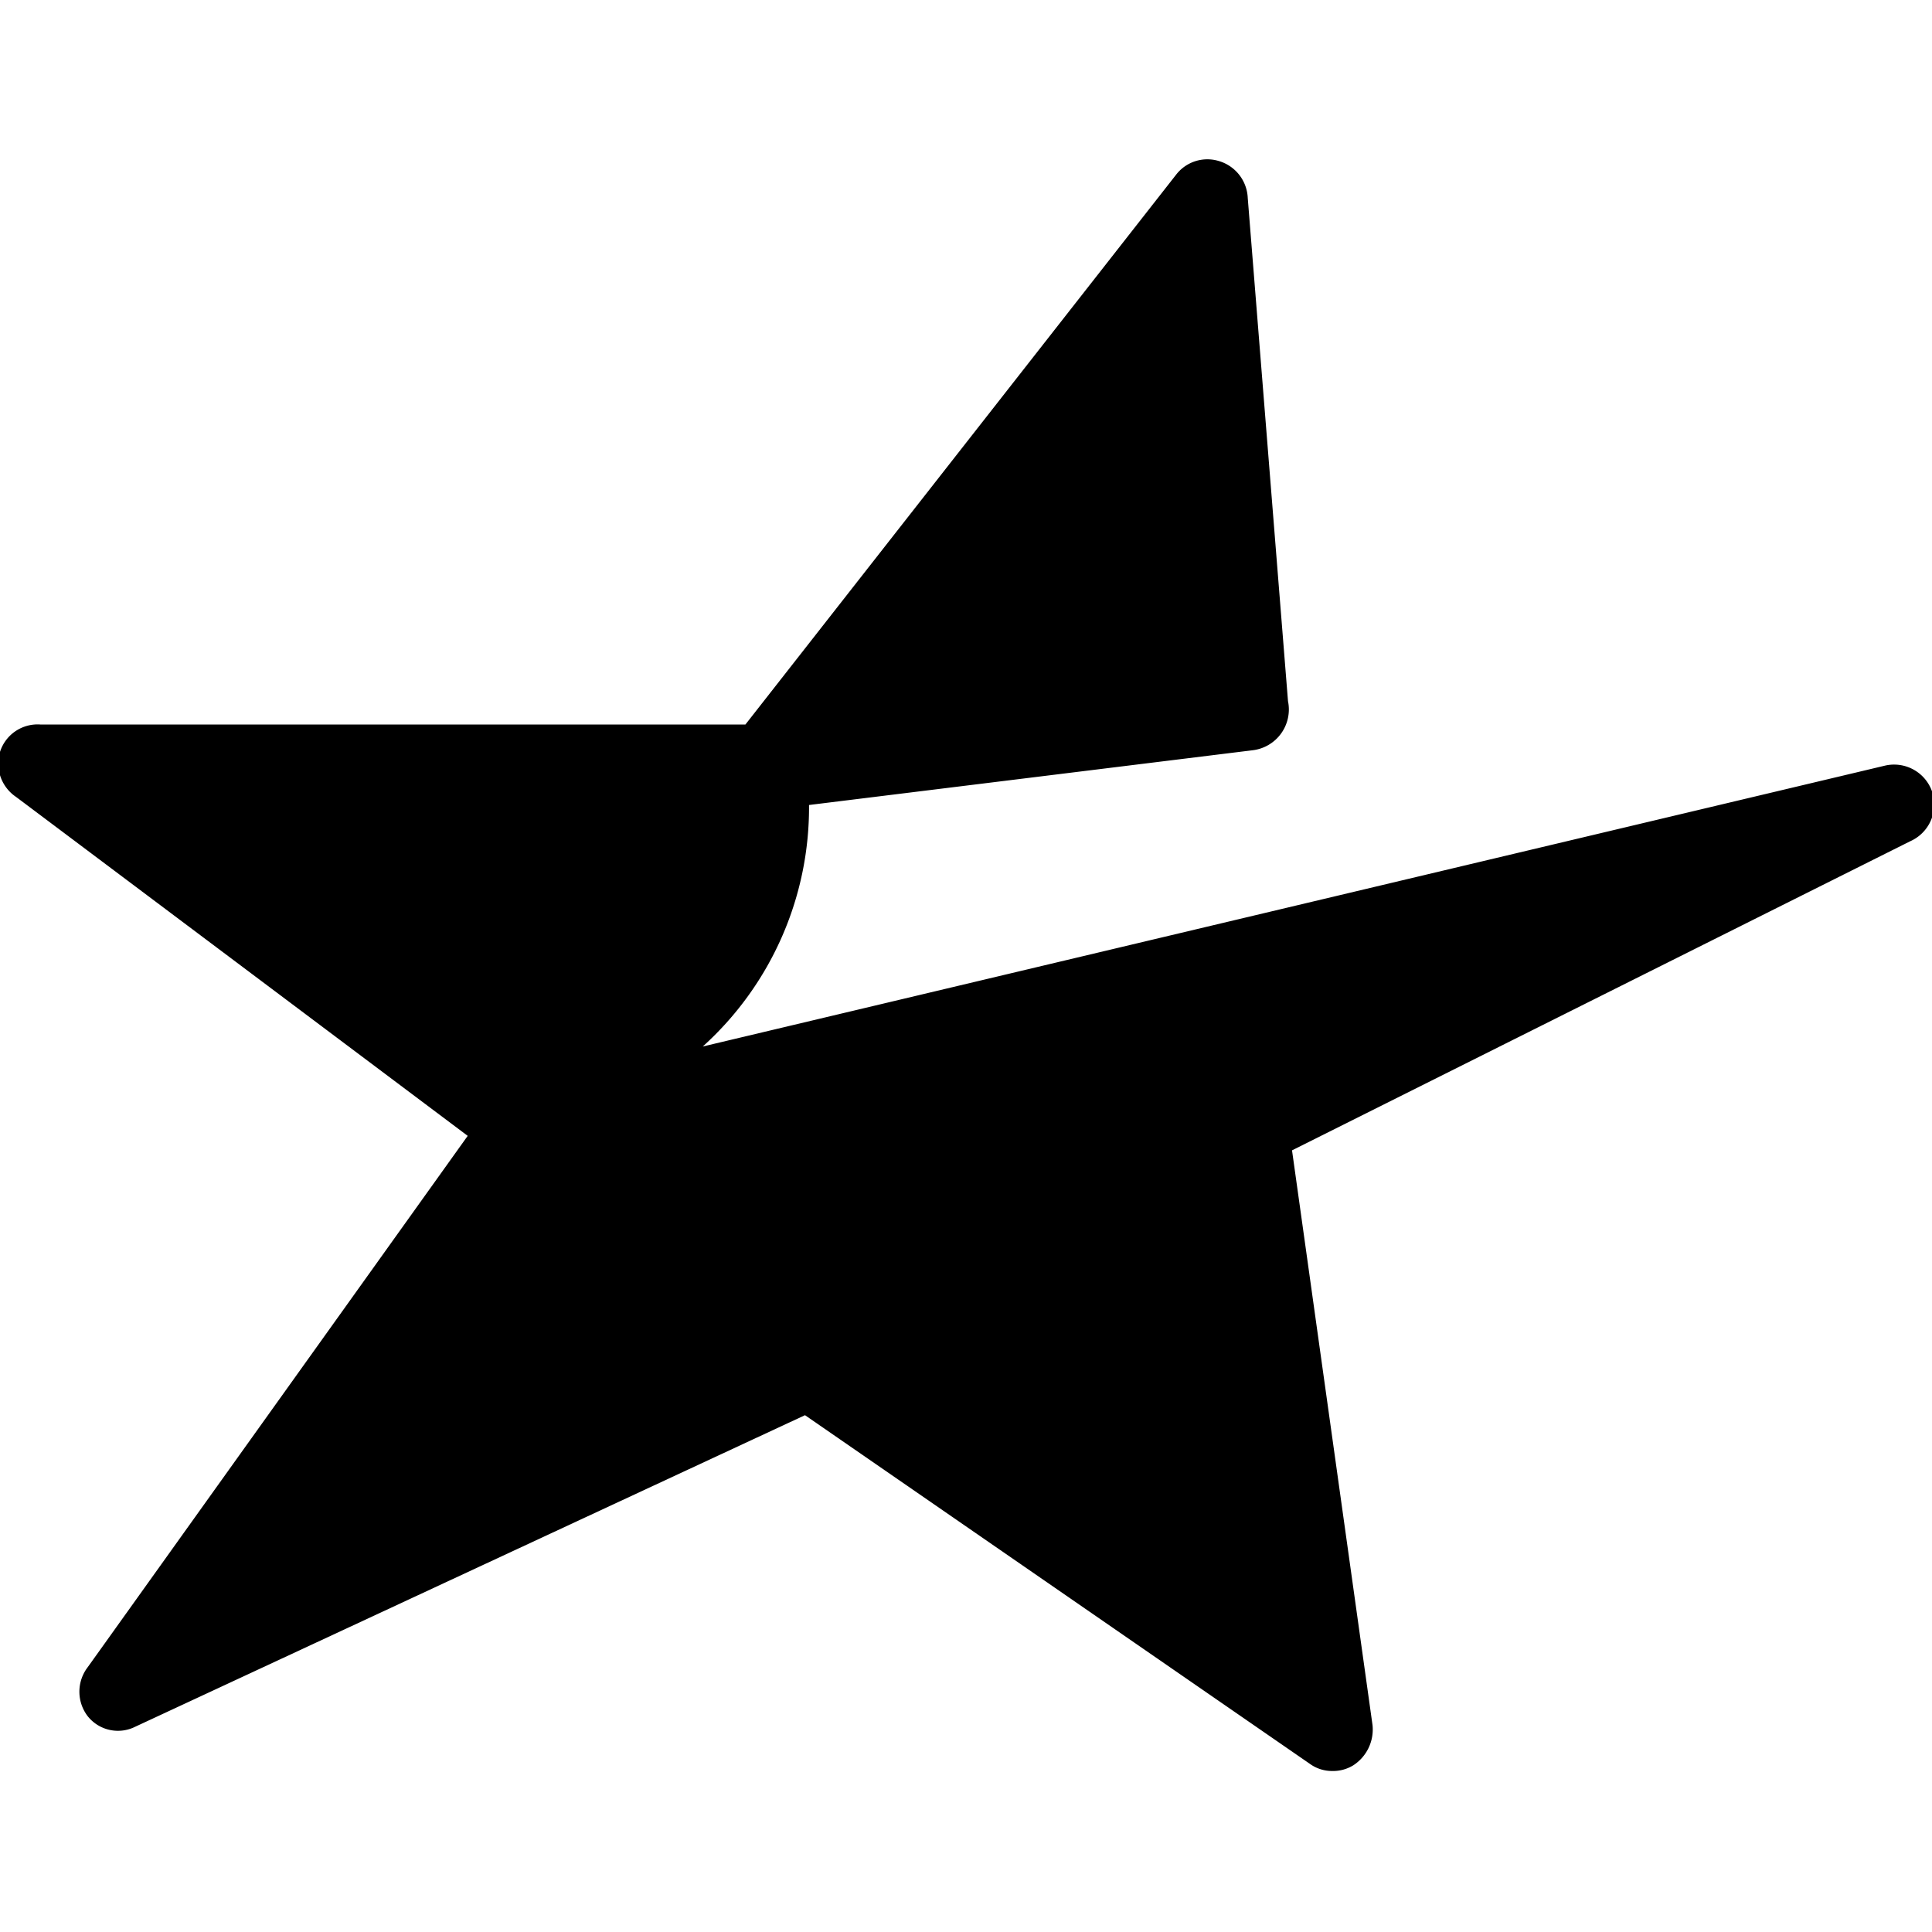
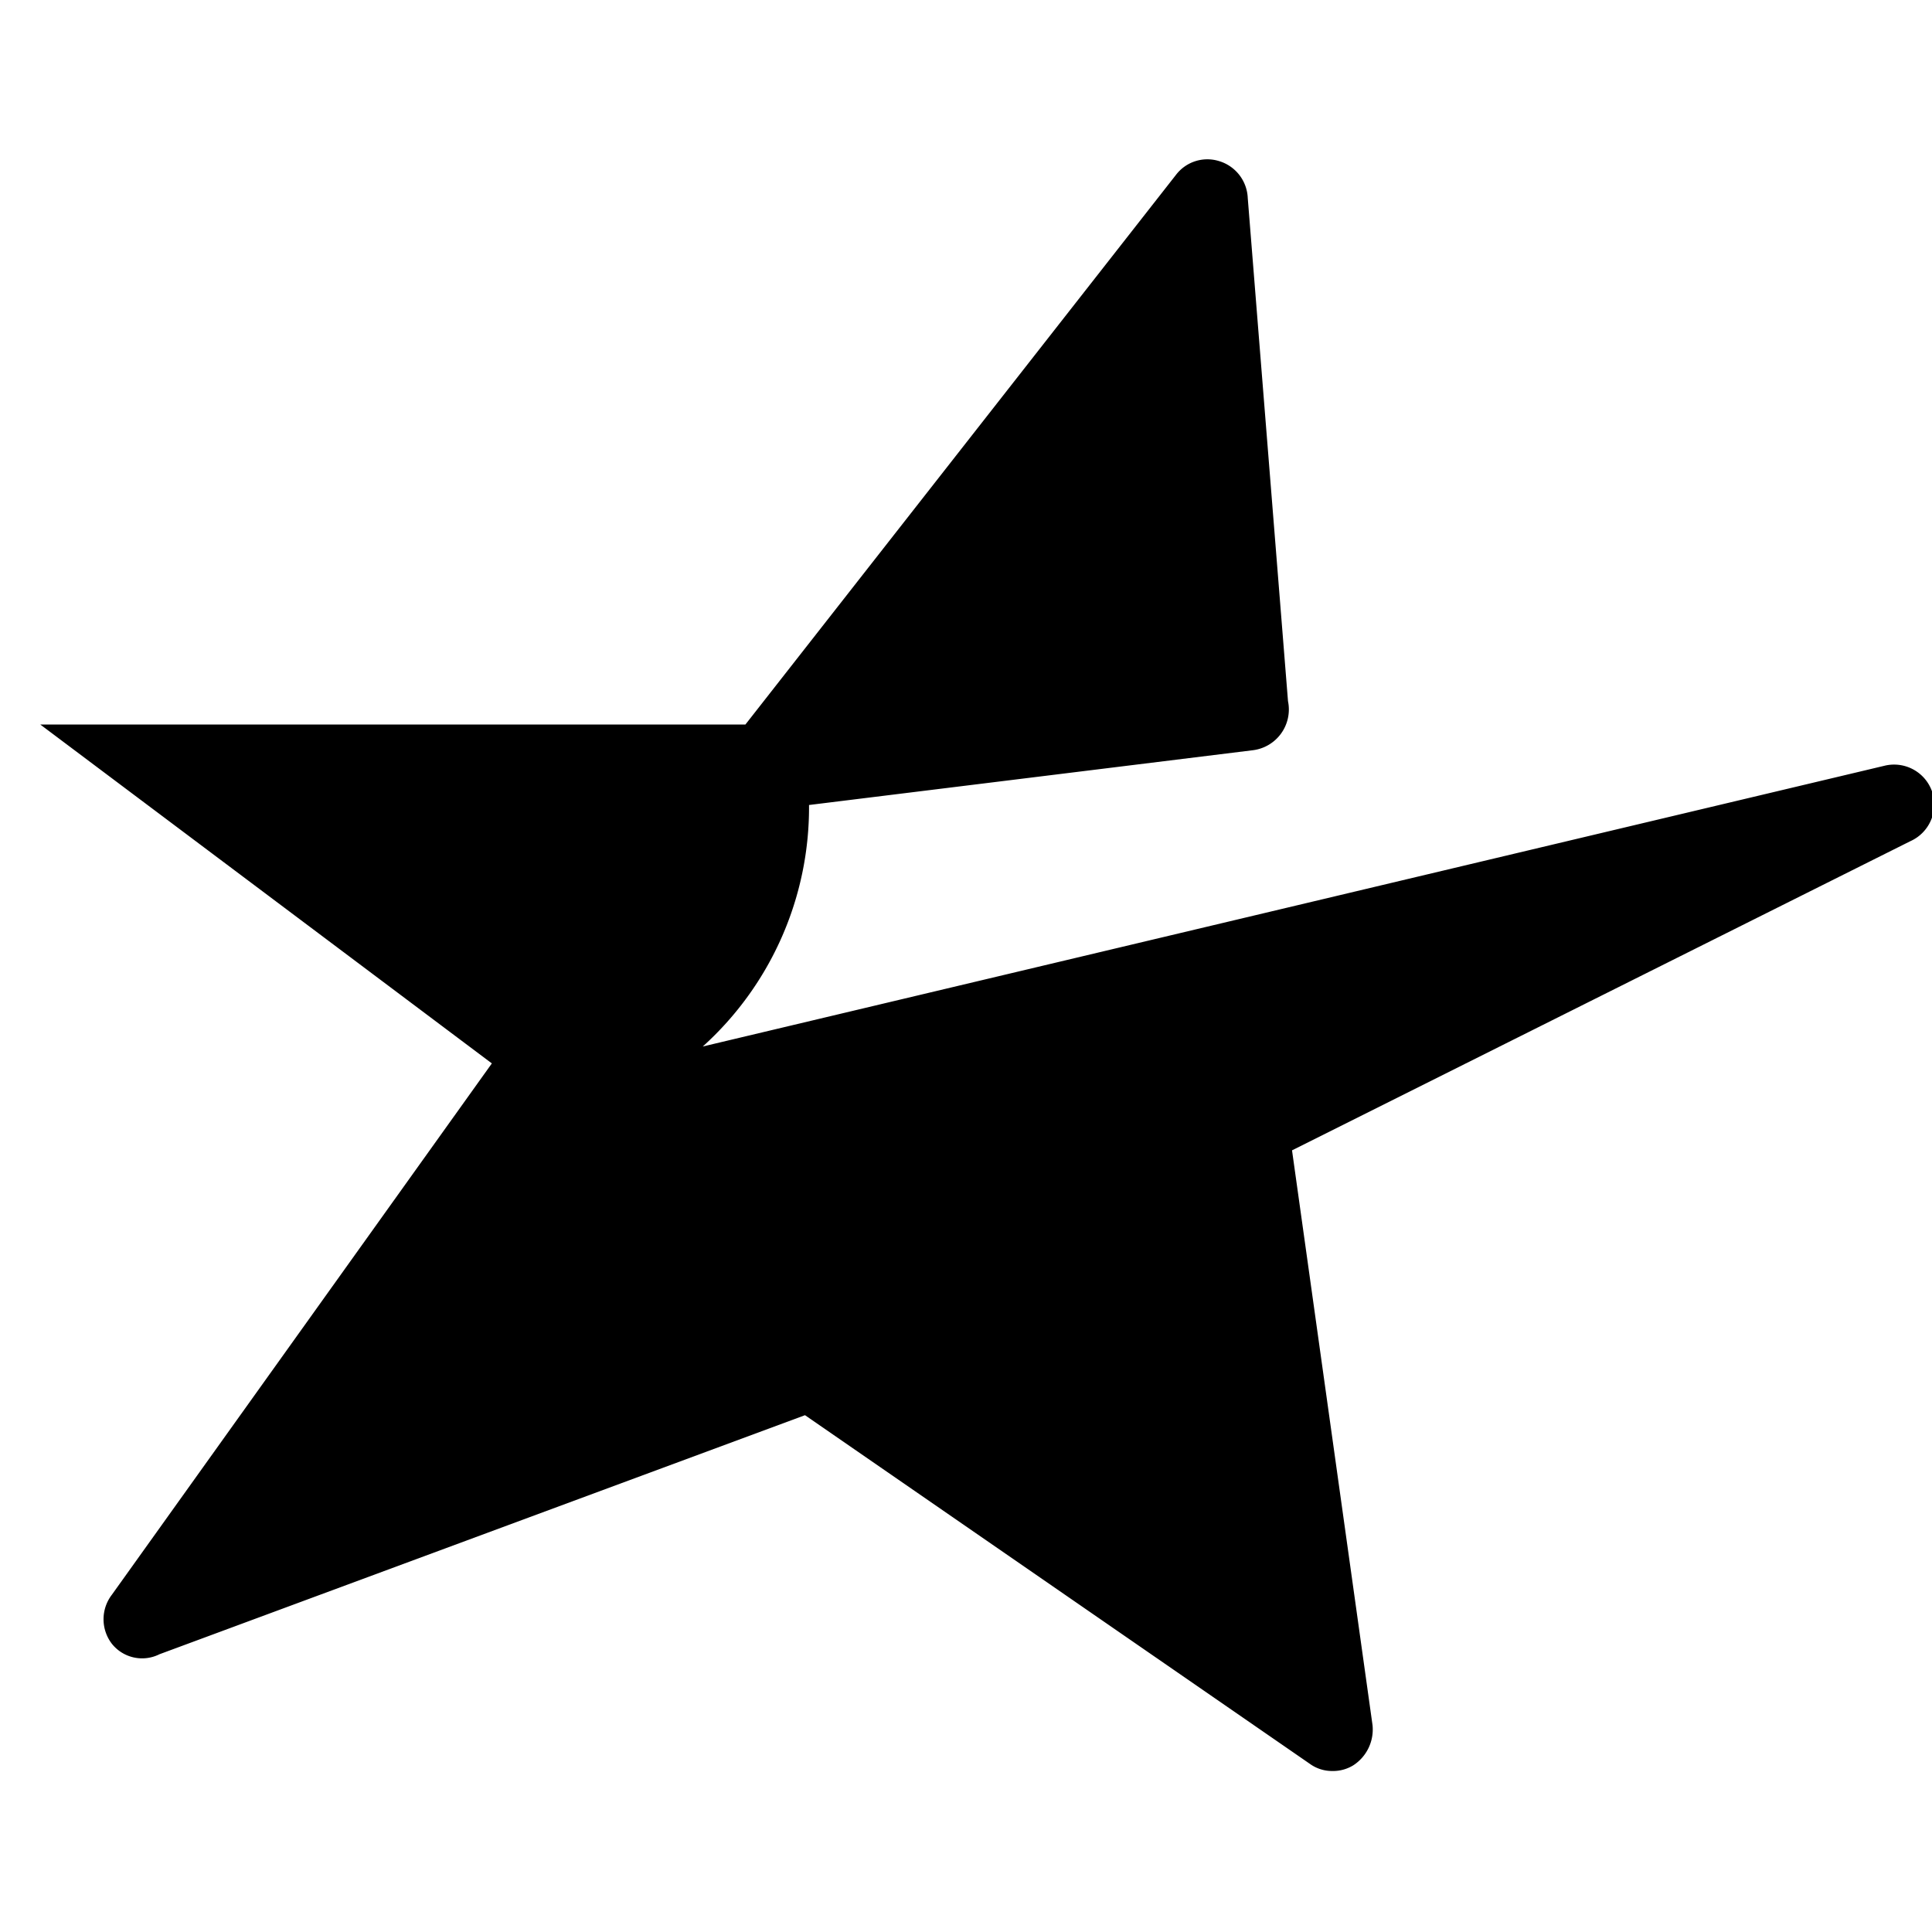
<svg xmlns="http://www.w3.org/2000/svg" viewBox="0 0 24 24">
-   <path d="M24 9.83a0.5 0.5 0 0 0 -0.58 -0.32L8.73 13a4 4 0 0 0 1.32 -3l5.51 -0.68a0.51 0.51 0 0 0 0.44 -0.61l-0.5 -6.25a0.5 0.5 0 0 0 -0.36 -0.46 0.49 0.49 0 0 0 -0.53 0.17L9.26 9H0.5a0.49 0.49 0 0 0 -0.5 0.34 0.5 0.5 0 0 0 0.2 0.56l5.61 4.21 -4.72 6.6a0.5 0.5 0 0 0 0 0.61 0.48 0.48 0 0 0 0.59 0.13L10 17.58l6.27 4.33a0.47 0.47 0 0 0 0.28 0.09 0.48 0.48 0 0 0 0.26 -0.07 0.53 0.53 0 0 0 0.24 -0.5l-1 -7.14 7.68 -3.84a0.5 0.5 0 0 0 0.27 -0.62Z" fill="#000000" stroke-width="1" />
+   <path d="M24 9.83a0.5 0.5 0 0 0 -0.58 -0.32L8.73 13a4 4 0 0 0 1.32 -3l5.51 -0.68a0.51 0.51 0 0 0 0.44 -0.61l-0.5 -6.25a0.5 0.5 0 0 0 -0.36 -0.46 0.49 0.49 0 0 0 -0.53 0.17L9.26 9H0.5l5.61 4.21 -4.72 6.6a0.5 0.5 0 0 0 0 0.61 0.48 0.48 0 0 0 0.59 0.13L10 17.58l6.27 4.33a0.47 0.47 0 0 0 0.28 0.09 0.48 0.48 0 0 0 0.26 -0.07 0.53 0.53 0 0 0 0.24 -0.5l-1 -7.14 7.68 -3.84a0.5 0.5 0 0 0 0.27 -0.62Z" fill="#000000" stroke-width="1" />
</svg>